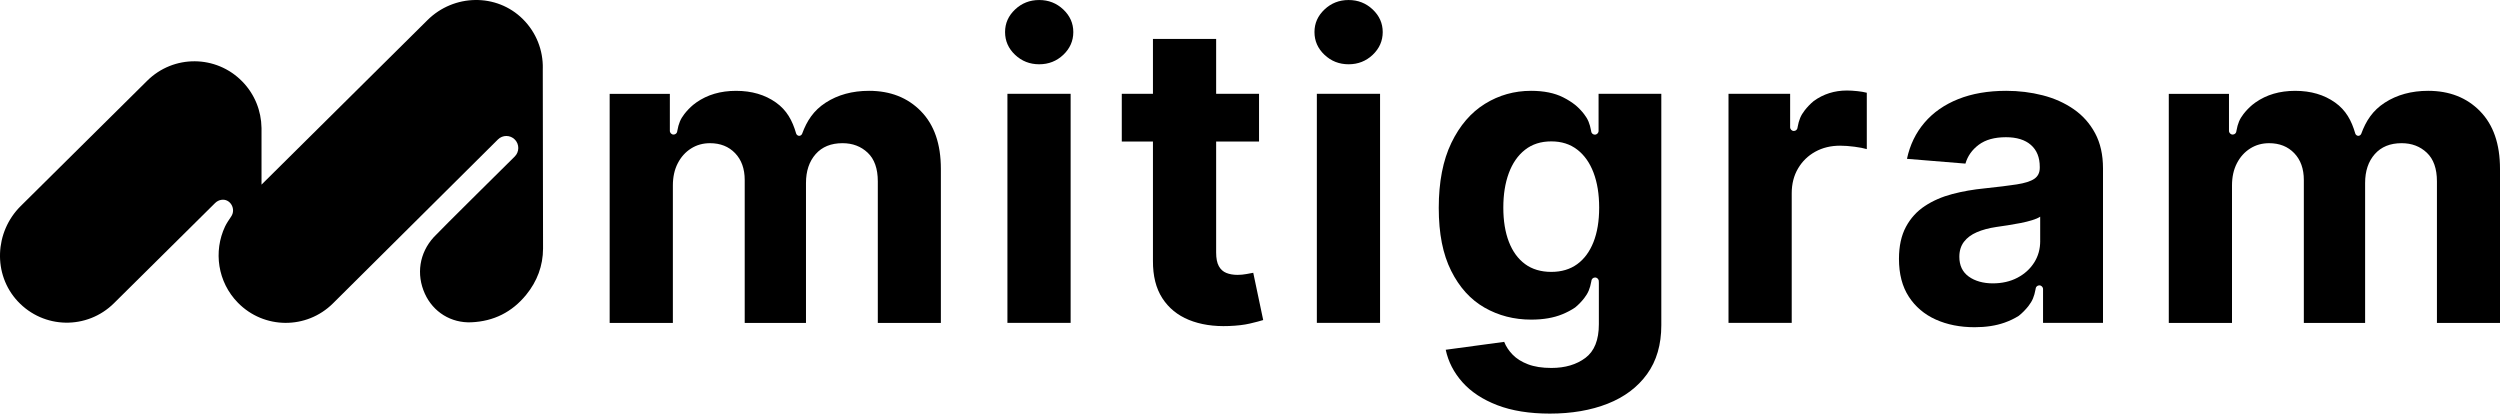
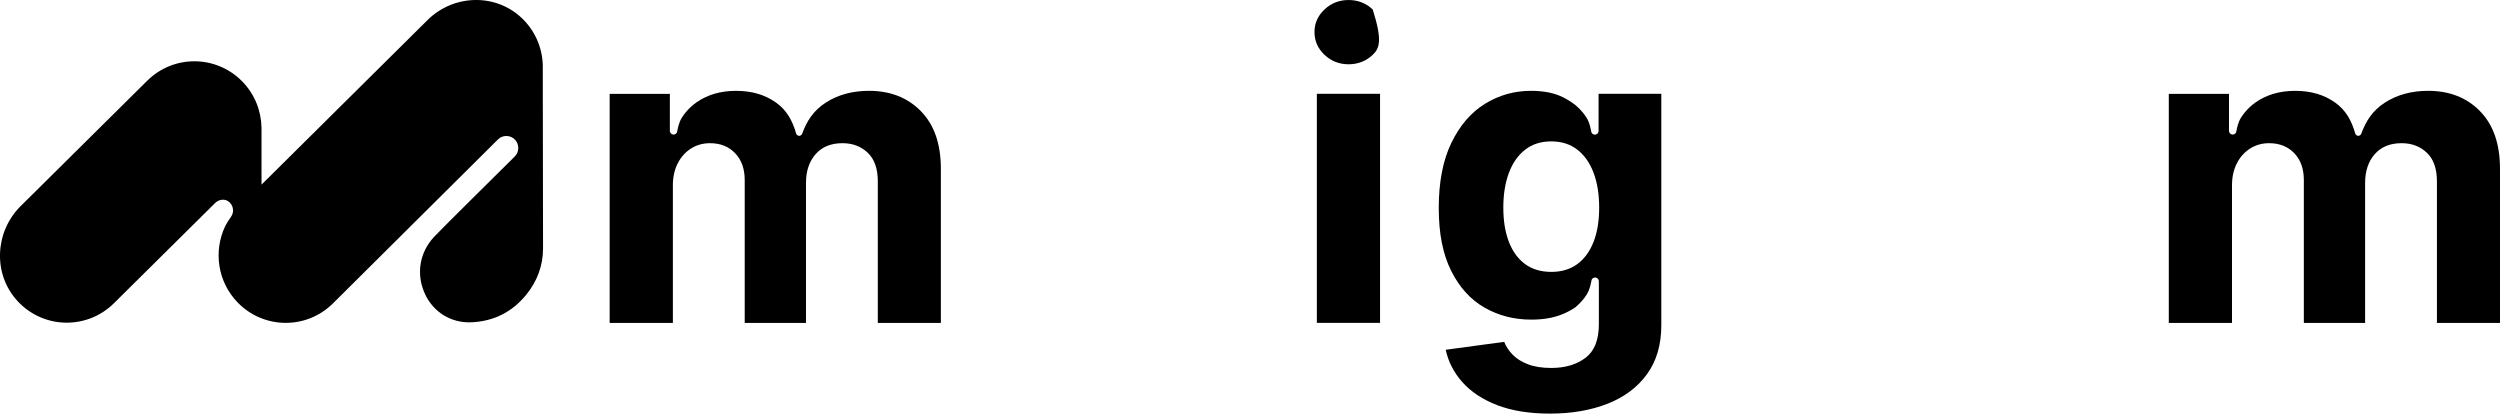
<svg xmlns="http://www.w3.org/2000/svg" width="937" height="155" viewBox="0 0 937 155" fill="none">
  <g clip-path="url(#clip0_2252_44)">
-     <path d="M471.887 35.158V53.048H420.443V35.158H471.887ZM432.12 14.591H455.811V94.633C455.811 96.832 456.144 98.539 456.814 99.747C457.479 100.956 458.416 101.807 459.625 102.293C460.827 102.779 462.23 103.021 463.825 103.021C464.937 103.021 466.049 102.918 467.161 102.712C468.273 102.505 469.126 102.347 469.718 102.238L473.447 119.957C472.262 120.327 470.594 120.765 468.443 121.269C466.291 121.773 463.68 122.077 460.604 122.192C454.893 122.417 449.9 121.652 445.615 119.902C441.33 118.153 438.006 115.431 435.631 111.744C433.256 108.057 432.09 103.398 432.126 97.767V14.591H432.12Z" fill="black" />
-     <path d="M389.487 24.091C385.964 24.091 382.954 22.907 380.452 20.544C377.95 18.181 376.699 15.338 376.699 12.021C376.699 8.705 377.95 5.923 380.452 3.554C382.954 1.191 385.964 0.006 389.487 0.006C393.011 0.006 396.021 1.191 398.523 3.554C401.025 5.923 402.276 8.741 402.276 12.021C402.276 15.301 401.025 18.181 398.523 20.544C396.021 22.913 393.011 24.091 389.487 24.091ZM377.581 121.02V35.159H401.273V121.014H377.581V121.02Z" fill="black" />
-     <path d="M505.454 24.091C501.931 24.091 498.921 22.907 496.419 20.544C493.917 18.181 492.666 15.338 492.666 12.021C492.666 8.705 493.917 5.923 496.419 3.554C498.921 1.191 501.931 0.006 505.454 0.006C508.978 0.006 511.988 1.191 514.49 3.554C516.992 5.923 518.243 8.741 518.243 12.021C518.243 15.301 516.992 18.181 514.49 20.544C511.988 22.913 508.978 24.091 505.454 24.091ZM493.554 121.02V35.159H517.246V121.014H493.554V121.02Z" fill="black" />
+     <path d="M505.454 24.091C501.931 24.091 498.921 22.907 496.419 20.544C493.917 18.181 492.666 15.338 492.666 12.021C492.666 8.705 493.917 5.923 496.419 3.554C498.921 1.191 501.931 0.006 505.454 0.006C508.978 0.006 511.988 1.191 514.49 3.554C518.243 15.301 516.992 18.181 514.49 20.544C511.988 22.913 508.978 24.091 505.454 24.091ZM493.554 121.02V35.159H517.246V121.014H493.554V121.02Z" fill="black" />
    <path d="M203.443 25.64C203.57 18.958 201.08 12.24 195.961 7.155C186.104 -2.63 170.1 -2.26 160.237 7.52L98.017 69.199V48.504C98.017 48.449 98.017 48.401 98.017 48.346V47.903H98.011C97.92 41.609 95.515 35.341 90.77 30.505C81.01 20.556 65.073 20.446 55.173 30.256L7.76 77.23C-2.025 86.924 -2.744 102.845 6.648 112.923C16.36 123.346 32.648 123.62 42.705 113.652L80.605 76.112C81.294 75.431 82.098 75.043 82.926 74.903C86.292 74.332 88.577 78.341 86.636 81.16C85.821 82.344 84.854 83.832 84.364 84.865C79.952 94.201 81.542 105.694 89.181 113.475C98.942 123.425 114.879 123.535 124.778 113.724L186.636 52.258C188.401 50.514 191.235 50.539 192.97 52.312C194.704 54.086 194.68 56.935 192.915 58.672C192.915 58.672 164.673 86.59 162.576 88.892C157.161 94.821 155.946 102.833 159.24 110.086C162.364 116.962 169.061 121.123 176.67 120.795C185.022 120.431 191.912 116.999 197.218 110.481C201.316 105.451 203.516 99.632 203.534 93.15L203.431 25.634L203.443 25.64Z" fill="black" />
    <path d="M345.157 41.67C340.171 36.586 333.692 34.041 325.72 34.041C319.453 34.041 314.032 35.523 309.451 38.487C304.924 41.415 302.41 45.303 300.633 50.144C300.476 50.569 299.992 50.916 299.539 50.916C299.043 50.916 298.536 50.521 298.397 50.047C296.988 45.175 294.885 41.306 290.842 38.433C286.726 35.505 281.74 34.047 275.884 34.047C270.027 34.047 265.132 35.499 260.98 38.408C260.569 38.694 260.176 39.004 259.789 39.313C258.593 40.31 257.396 41.573 256.489 42.752C255.051 44.622 254.374 46.22 253.854 49.032L253.842 49.172C253.776 49.889 253.177 50.436 252.458 50.436C251.691 50.436 251.062 49.81 251.062 49.032V35.171H228.501V121.026H252.192V69.491C252.192 66.326 252.803 63.556 254.03 61.187C255.25 58.824 256.912 56.978 259.01 55.654C261.101 54.329 263.47 53.667 266.099 53.667C269.991 53.667 273.134 54.919 275.527 57.415C277.92 59.912 279.117 63.265 279.117 67.474V121.026H302.083V68.592C302.083 64.121 303.286 60.513 305.697 57.773C308.109 55.034 311.463 53.667 315.766 53.667C319.55 53.667 322.698 54.858 325.219 57.245C327.739 59.632 329.002 63.21 329.002 67.978V121.026H352.639V63.283C352.639 53.965 350.143 46.767 345.157 41.676V41.67Z" fill="black" />
    <path d="M929.518 41.67C924.532 36.586 918.053 34.041 910.081 34.041C903.814 34.041 898.393 35.523 893.812 38.487C889.285 41.415 886.771 45.303 884.994 50.144C884.837 50.569 884.353 50.916 883.9 50.916C883.404 50.916 882.897 50.521 882.758 50.047C881.349 45.175 879.246 41.306 875.203 38.433C871.087 35.505 866.101 34.047 860.245 34.047C854.388 34.047 849.493 35.499 845.341 38.408C844.93 38.694 844.537 39.004 844.15 39.313C842.954 40.31 841.757 41.573 840.85 42.752C839.412 44.622 838.735 46.22 838.215 49.032L838.203 49.172C838.137 49.889 837.539 50.436 836.819 50.436C836.052 50.436 835.423 49.81 835.423 49.032V35.171H812.862V121.026H836.553V69.491C836.553 66.326 837.164 63.556 838.391 61.187C839.611 58.824 841.274 56.978 843.371 55.654C845.462 54.329 847.831 53.667 850.46 53.667C854.352 53.667 857.495 54.919 859.888 57.415C862.282 59.912 863.478 63.265 863.478 67.474V121.026H886.444V68.592C886.444 64.121 887.647 60.513 890.058 57.773C892.47 55.034 895.824 53.667 900.127 53.667C903.911 53.667 907.059 54.858 909.58 57.245C912.1 59.632 913.363 63.21 913.363 67.978V121.026H937V63.283C937 53.965 934.504 46.767 929.518 41.676V41.67Z" fill="black" />
-     <path d="M696.061 34.15C694.689 34.004 693.408 33.925 692.223 33.925C687.546 33.925 683.4 35.244 679.785 37.868C678.546 38.876 677.301 40.188 676.371 41.403C674.932 43.274 674.255 44.871 673.736 47.684L673.724 47.824C673.657 48.54 673.059 49.087 672.339 49.087C671.572 49.087 670.943 48.461 670.943 47.684V35.158H647.844V121.014H671.536V72.437C671.536 68.932 672.321 65.84 673.899 63.155C675.476 60.471 677.628 58.375 680.347 56.868C683.073 55.362 686.18 54.603 689.661 54.603C691.293 54.603 693.088 54.736 695.058 54.991C697.022 55.253 698.563 55.55 699.675 55.884V34.758C698.636 34.496 697.433 34.29 696.061 34.144V34.15Z" fill="black" />
    <path d="M599.144 35.158V49.063C599.144 49.834 598.522 50.466 597.748 50.466C597.035 50.466 596.436 49.919 596.364 49.203L596.352 49.063C595.832 46.25 595.155 44.653 593.717 42.782C592.865 41.67 591.747 40.48 590.616 39.514C589.214 38.378 587.631 37.364 585.848 36.471C582.621 34.849 578.62 34.041 573.833 34.041C567.566 34.041 561.812 35.663 556.566 38.906C551.32 42.15 547.12 47.028 543.971 53.552C540.822 60.076 539.245 68.197 539.245 77.922C539.245 87.647 540.792 95.277 543.886 101.485C546.981 107.687 551.151 112.291 556.403 115.292C561.649 118.293 567.481 119.793 573.893 119.793C578.414 119.793 582.312 119.125 585.57 117.782C587.347 117.053 588.942 116.203 590.369 115.237C591.614 114.229 592.865 112.911 593.801 111.69C595.24 109.819 595.917 108.221 596.436 105.409L596.449 105.269C596.515 104.552 597.113 104.006 597.833 104.006C598.6 104.006 599.229 104.631 599.229 105.409V105.822H599.253V121.53C599.253 127.416 597.573 131.62 594.218 134.135C590.864 136.649 586.609 137.907 581.454 137.907C578.003 137.907 575.084 137.451 572.697 136.54C570.303 135.629 568.388 134.426 566.943 132.932C565.499 131.444 564.441 129.84 563.77 128.127L541.856 131.091C542.817 135.598 544.914 139.662 548.141 143.276C551.368 146.891 555.714 149.752 561.183 151.86C566.653 153.961 573.223 155.018 580.898 155.018C589.057 155.018 596.273 153.779 602.559 151.301C608.844 148.822 613.764 145.123 617.324 140.203C620.883 135.283 622.66 129.172 622.66 121.87V35.158H599.138H599.144ZM597.228 90.751C595.802 94.347 593.759 97.105 591.112 99.025C588.459 100.944 585.225 101.904 581.406 101.904C577.586 101.904 574.238 100.926 571.591 98.97C568.938 97.014 566.919 94.238 565.529 90.642C564.139 87.046 563.444 82.769 563.444 77.813C563.444 72.856 564.127 68.628 565.499 64.899C566.871 61.175 568.889 58.259 571.561 56.152C574.232 54.044 577.514 52.993 581.406 52.993C585.298 52.993 588.471 54.02 591.136 56.066C593.807 58.12 595.844 60.993 597.252 64.704C598.661 68.41 599.368 72.783 599.368 77.813C599.368 82.842 598.655 87.155 597.228 90.751Z" fill="black" />
-     <path d="M785.248 49.944C783.284 46.275 780.607 43.262 777.21 40.917C773.813 38.572 769.946 36.835 765.588 35.717C761.23 34.6 756.68 34.041 751.935 34.041C745.112 34.041 739.117 35.074 733.943 37.145C728.77 39.216 724.551 42.156 721.294 45.977C718.03 49.798 715.842 54.317 714.73 59.529L736.645 61.321C737.461 58.49 739.129 56.133 741.649 54.25C744.169 52.367 747.56 51.426 751.826 51.426C755.87 51.426 758.994 52.398 761.2 54.335C763.406 56.273 764.506 59.013 764.506 62.554V62.888C764.506 64.716 763.817 66.095 762.451 67.025C761.079 67.954 758.873 68.653 755.833 69.12C752.793 69.588 748.786 70.08 743.819 70.603C739.594 71.016 735.557 71.72 731.725 72.729C727.887 73.737 724.467 75.225 721.463 77.199C718.459 79.174 716.084 81.785 714.343 85.023C712.603 88.267 711.732 92.27 711.732 97.038C711.732 102.706 712.965 107.425 715.431 111.21C717.897 114.994 721.263 117.843 725.524 119.763C729.785 121.682 734.644 122.642 740.096 122.642C744.32 122.642 748.049 122.071 751.276 120.935C753.229 120.248 755.005 119.392 756.619 118.378C757.943 117.345 759.303 115.936 760.306 114.636C761.744 112.765 762.421 111.167 762.941 108.355L762.953 108.215C763.019 107.498 763.618 106.952 764.337 106.952C765.105 106.952 765.733 107.577 765.733 108.355V109.114V121.02H788.204V63.113C788.204 58.01 787.218 53.619 785.254 49.95L785.248 49.944ZM764.669 90.332C764.669 93.351 763.908 96.054 762.391 98.435C760.868 100.823 758.777 102.712 756.105 104.109C753.434 105.506 750.358 106.204 746.871 106.204C743.383 106.204 740.241 105.36 737.89 103.659C735.533 101.965 734.36 99.492 734.36 96.255C734.36 94.019 734.934 92.148 736.083 90.636C737.231 89.129 738.844 87.927 740.924 87.028C742.997 86.135 745.426 85.485 748.206 85.072C749.506 84.883 750.95 84.671 752.546 84.428C754.141 84.185 755.737 83.905 757.326 83.59C758.922 83.274 760.354 82.921 761.635 82.526C762.917 82.138 763.926 81.7 764.663 81.215V90.326L764.669 90.332Z" fill="black" />
  </g>
  <defs>
    <clipPath id="clip0_2252_44">
      <rect width="937" height="155" fill="white" />
    </clipPath>
  </defs>
</svg>